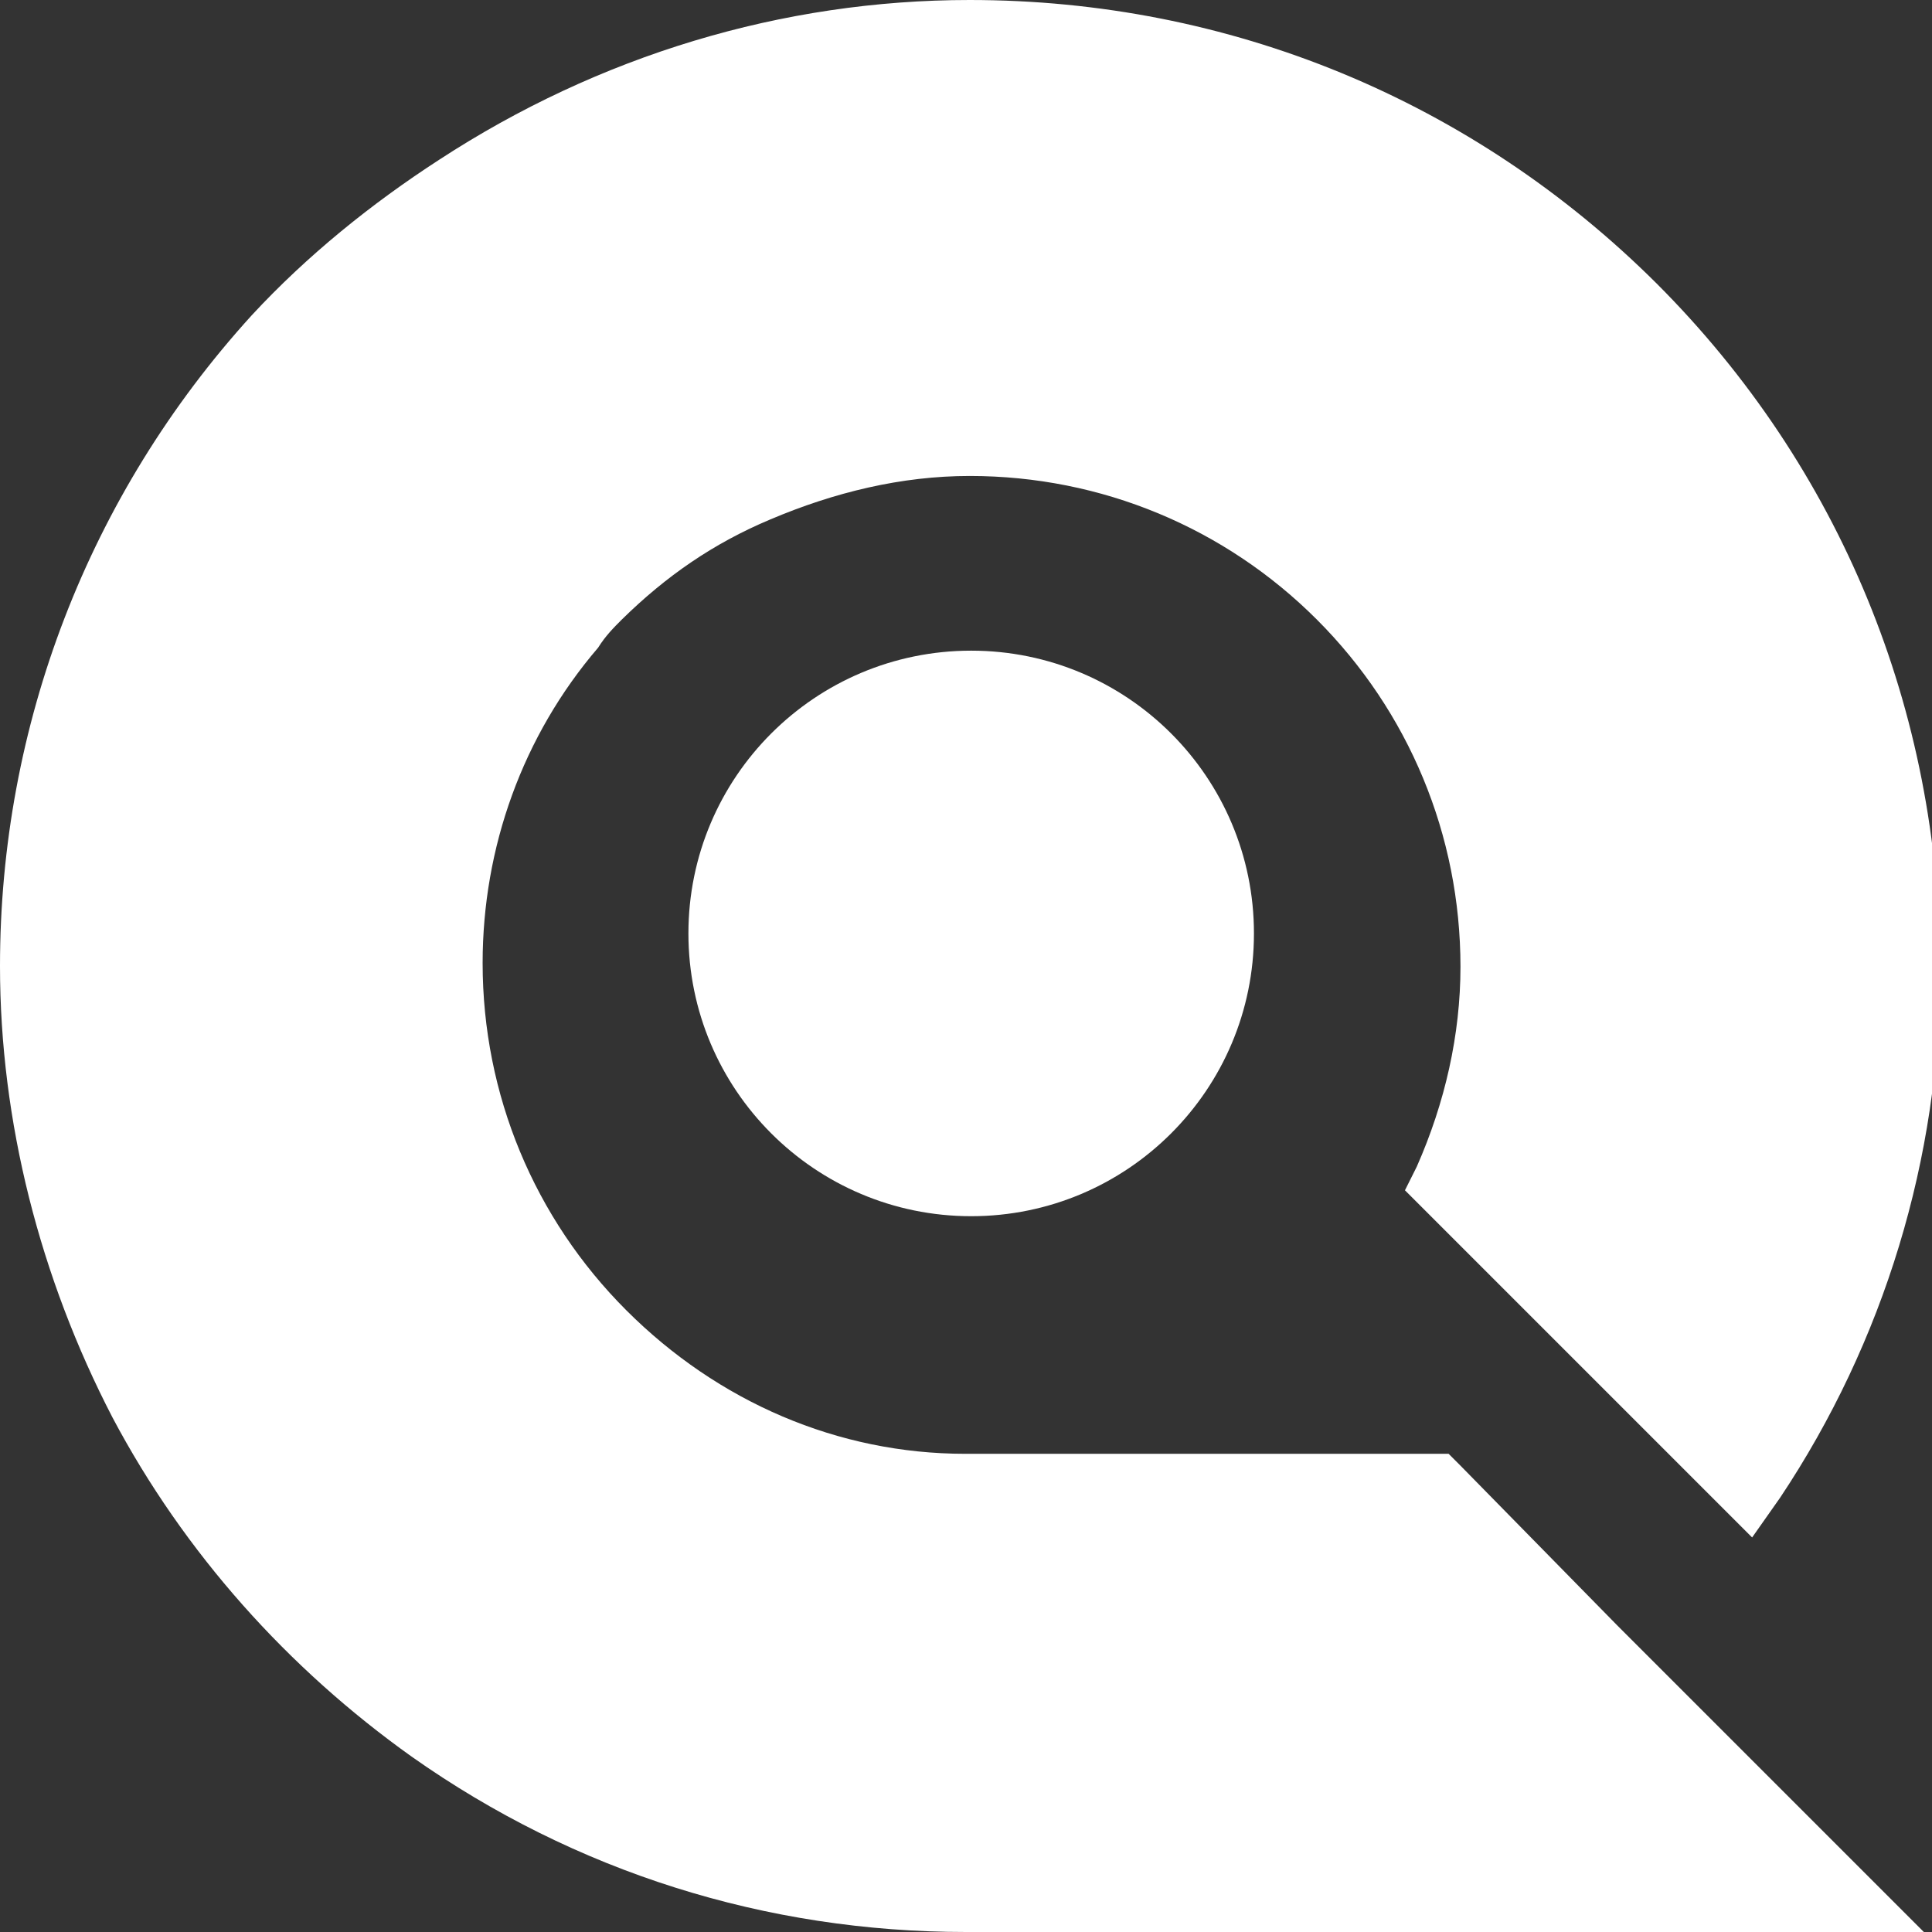
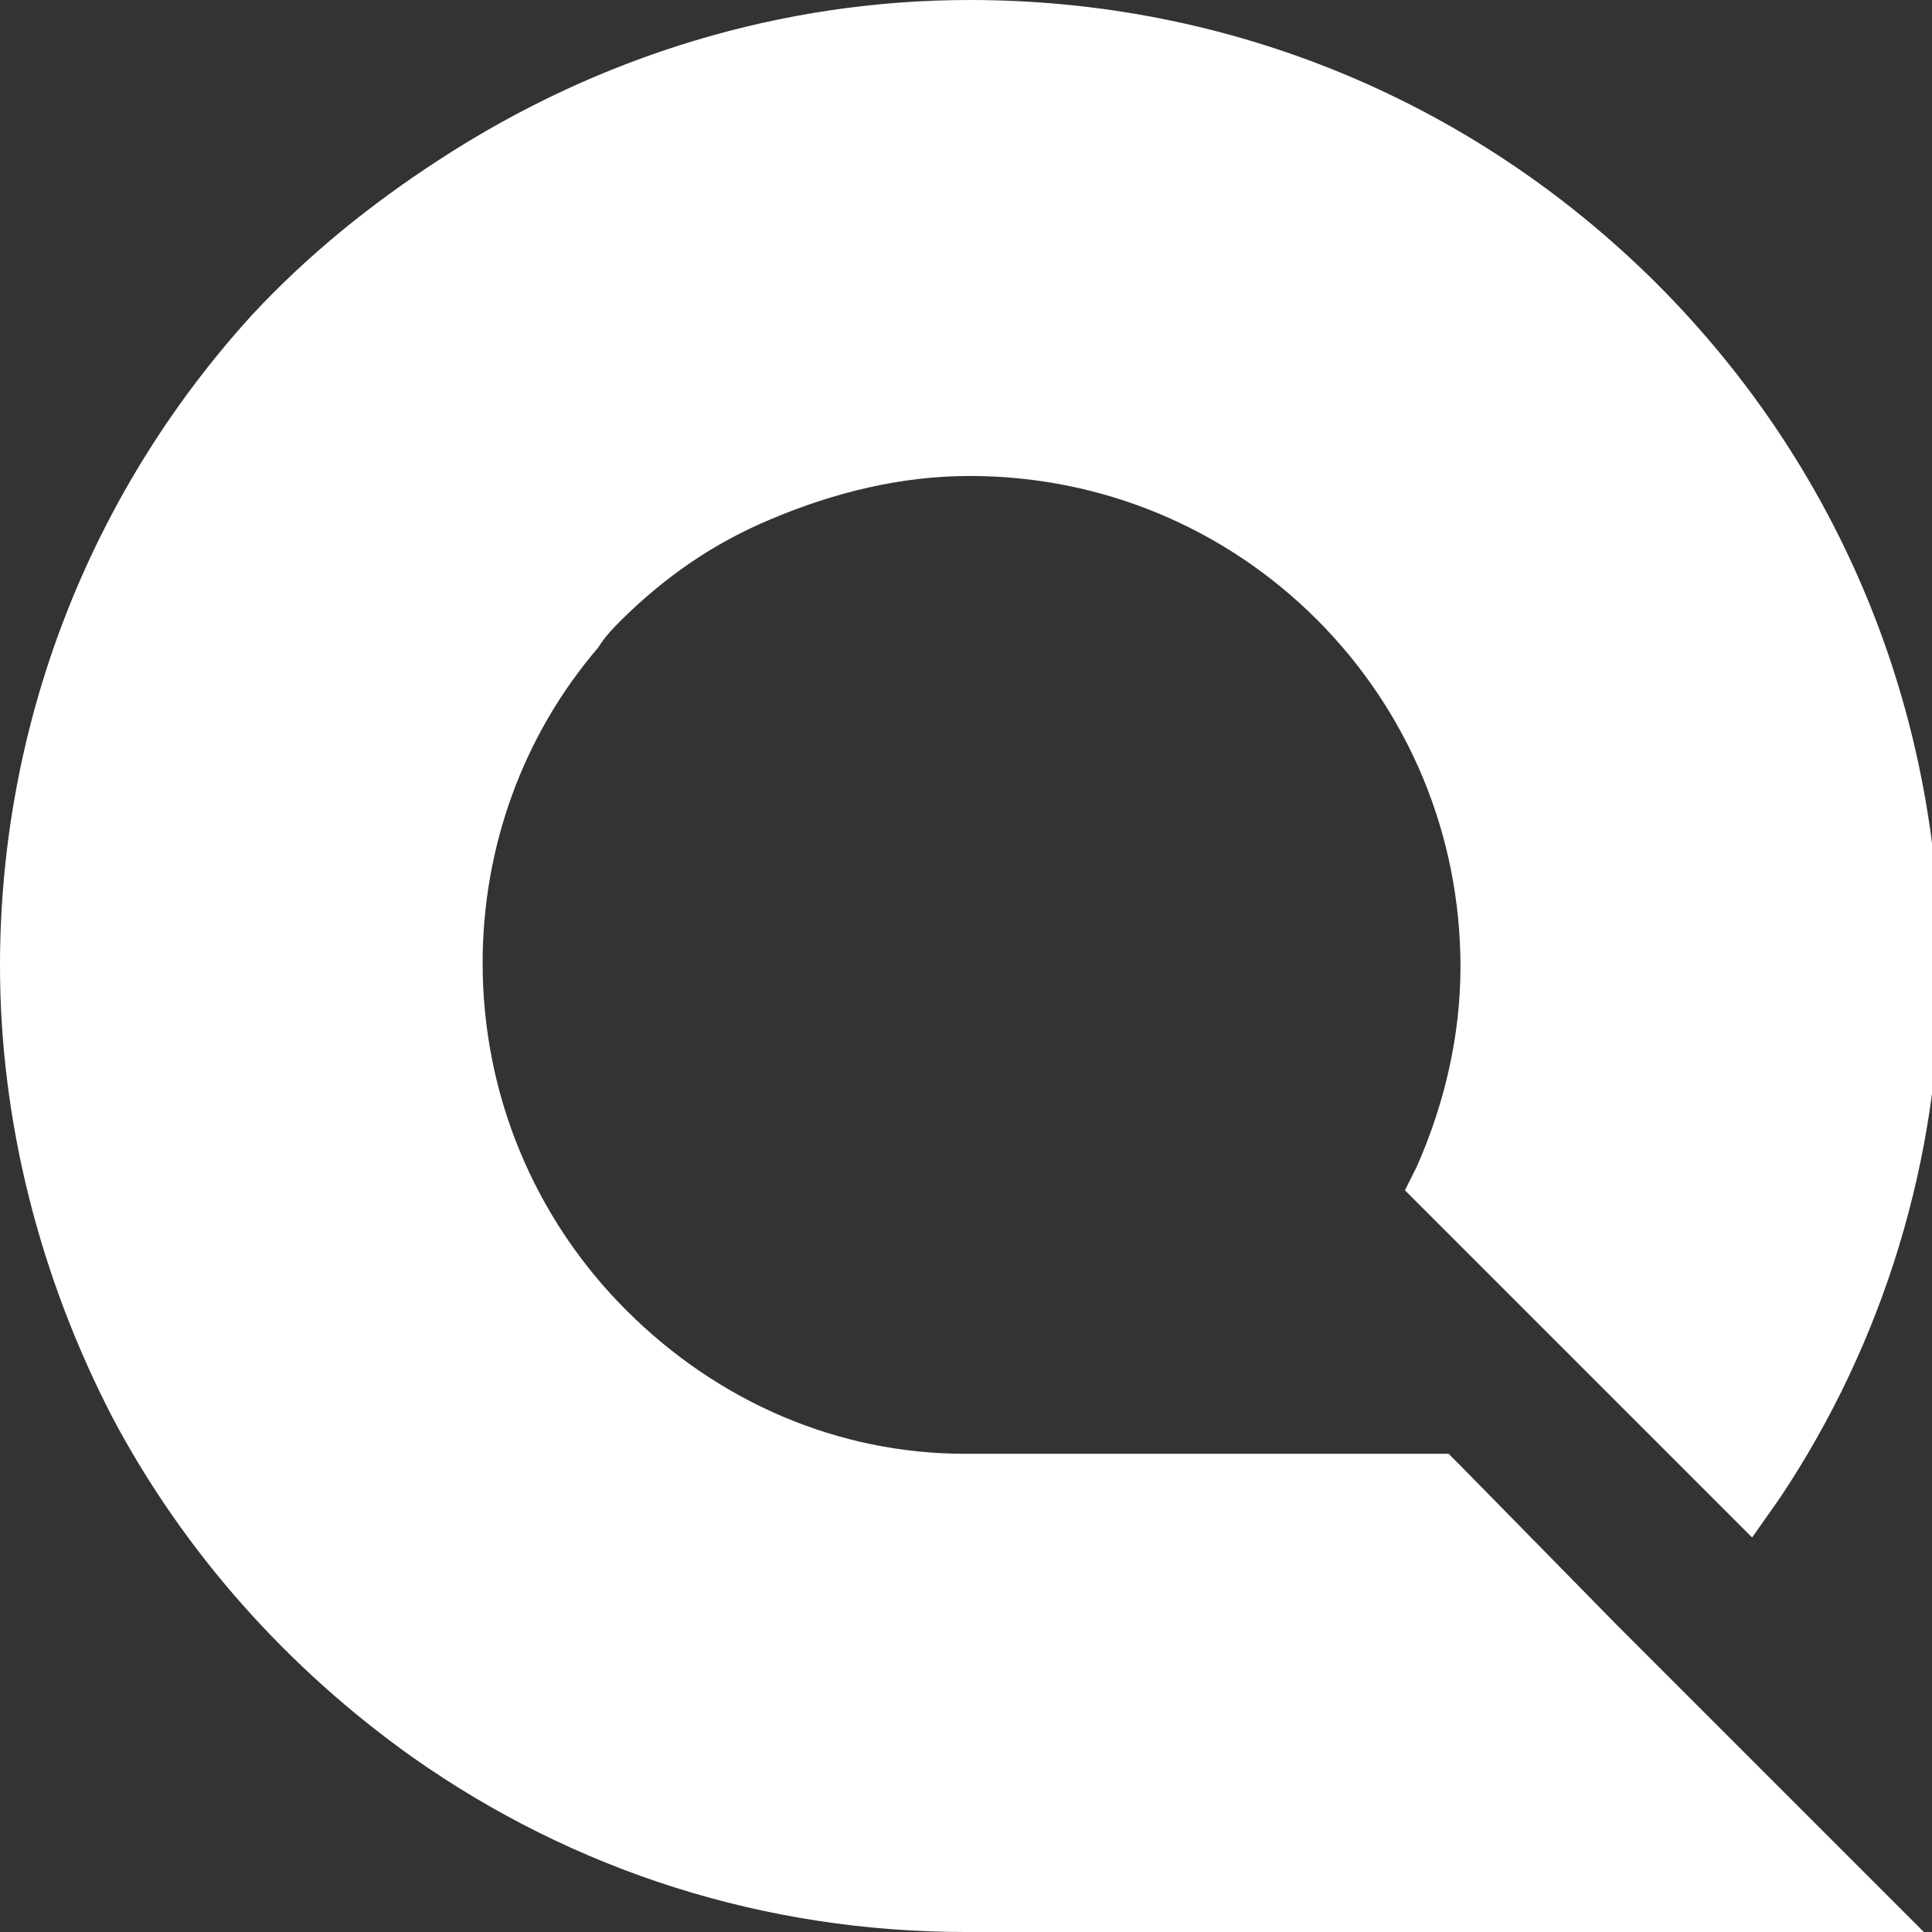
<svg xmlns="http://www.w3.org/2000/svg" version="1.1" id="Ebene_1" x="0px" y="0px" width="261px" height="261px" viewBox="0 0 261 261" style="enable-background:new 0 0 1200 261;" xml:space="preserve">
  <rect x="0" y="0" width="261" height="261" fill="#333333" stroke="none" />
  <g fill="#fff">
    <g>
      <g>
        <path class="st0" d="M218.4,219.5l41.5,41.5H130.5c-27,0-52.8-8.1-74.9-23.7c-16.7-11.9-30.7-27.5-40.4-45.8     C5.4,172.6,0,151.5,0,130.5c0-32.4,11.9-63.6,34-87.9c7.5-8.1,16.2-15.1,25.3-21C80.9,7.5,105.7,0,131,0     c35,0,67.9,13.5,92.8,38.3c24.8,24.8,38.3,57.7,38.3,92.8c0,25.3-7.6,50.2-21.6,71.2l-3.8,5.4l-46.9-46.9l1.6-3.2     c3.8-8.6,5.9-17.8,5.9-27c0-17.8-7-34.5-19.4-46.9c-12.4-12.4-29.1-19.4-46.9-19.4c-9.2,0-18.3,2.2-27,5.9     c-7.6,3.2-14,7.6-20,13.5c-1.1,1.1-2.2,2.2-3.2,3.8c-10.2,11.9-15.6,27-15.6,42.6c0,17.8,7,34.5,19.4,46.9     c12.4,12.4,28.6,19.4,45.8,19.4h65.3l1.6,1.6L218.4,219.5z" />
-         <path class="st0" d="M169.4,126.1c0,21.1-17.1,38.2-38.2,38.2c-21.1,0-38.2-17.1-38.2-38.2s17.1-38.2,38.2-38.2     C152.3,87.9,169.4,105,169.4,126.1" />
      </g>
    </g>
  </g>
</svg>